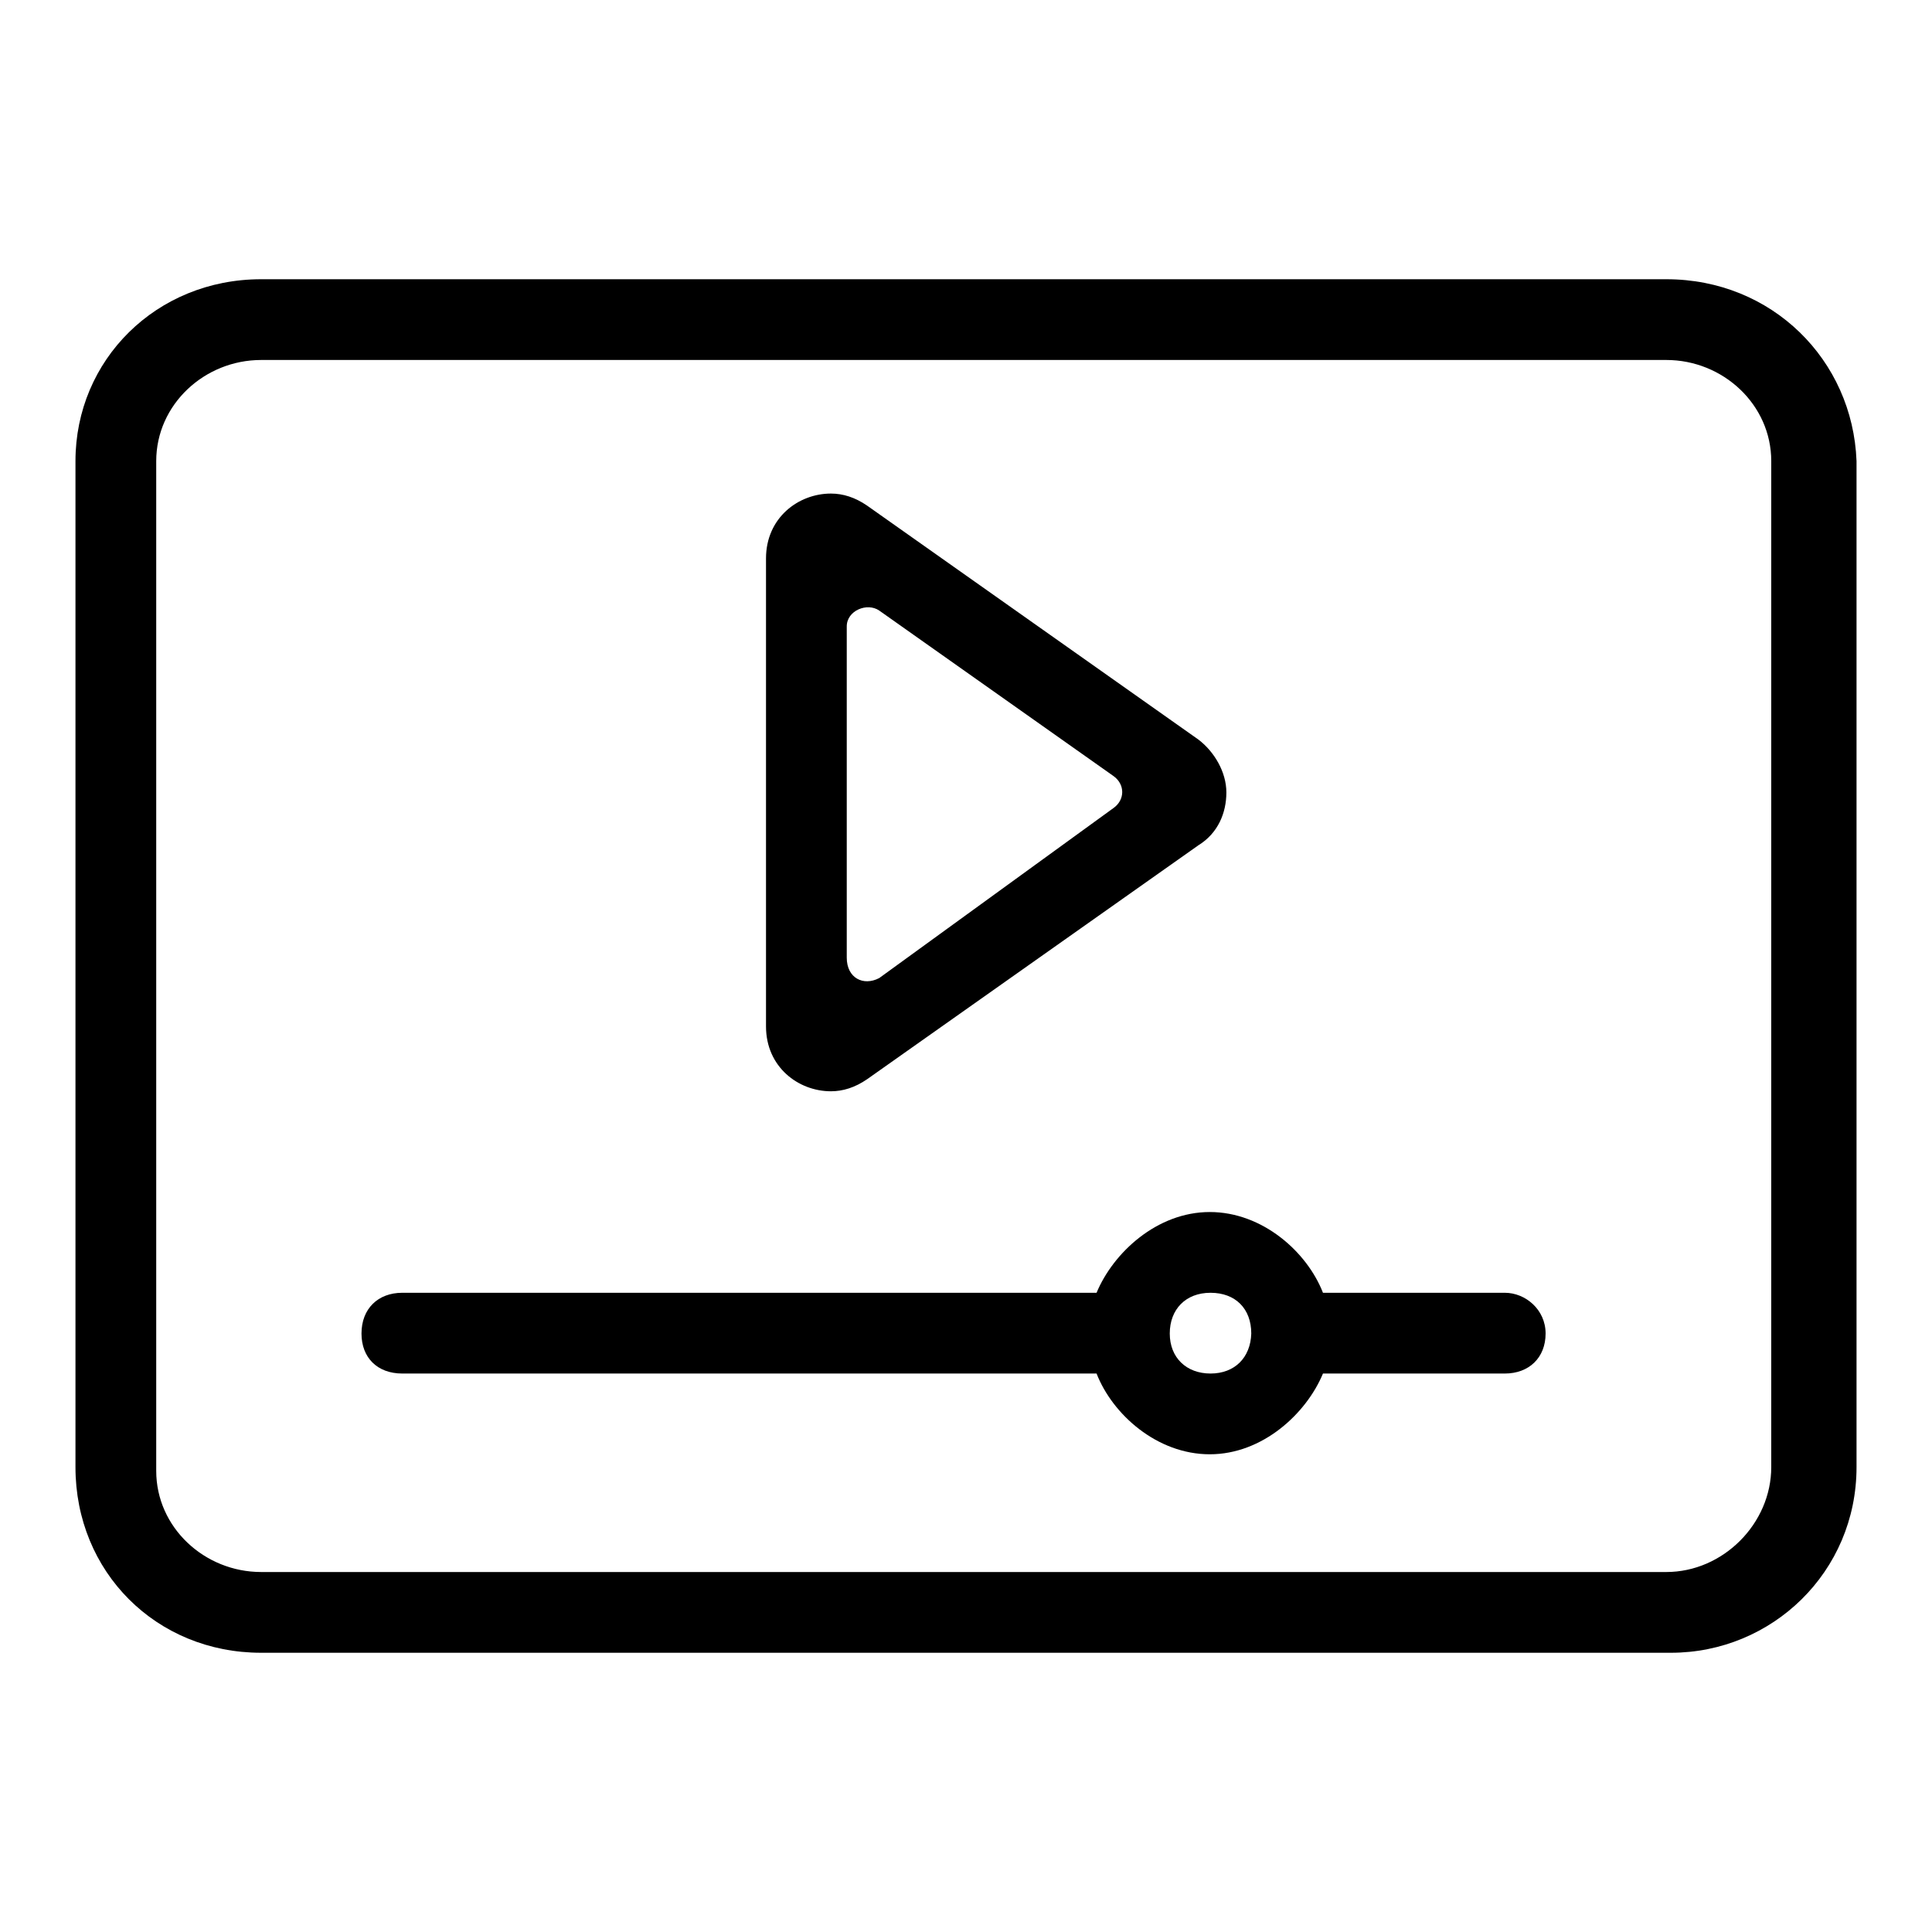
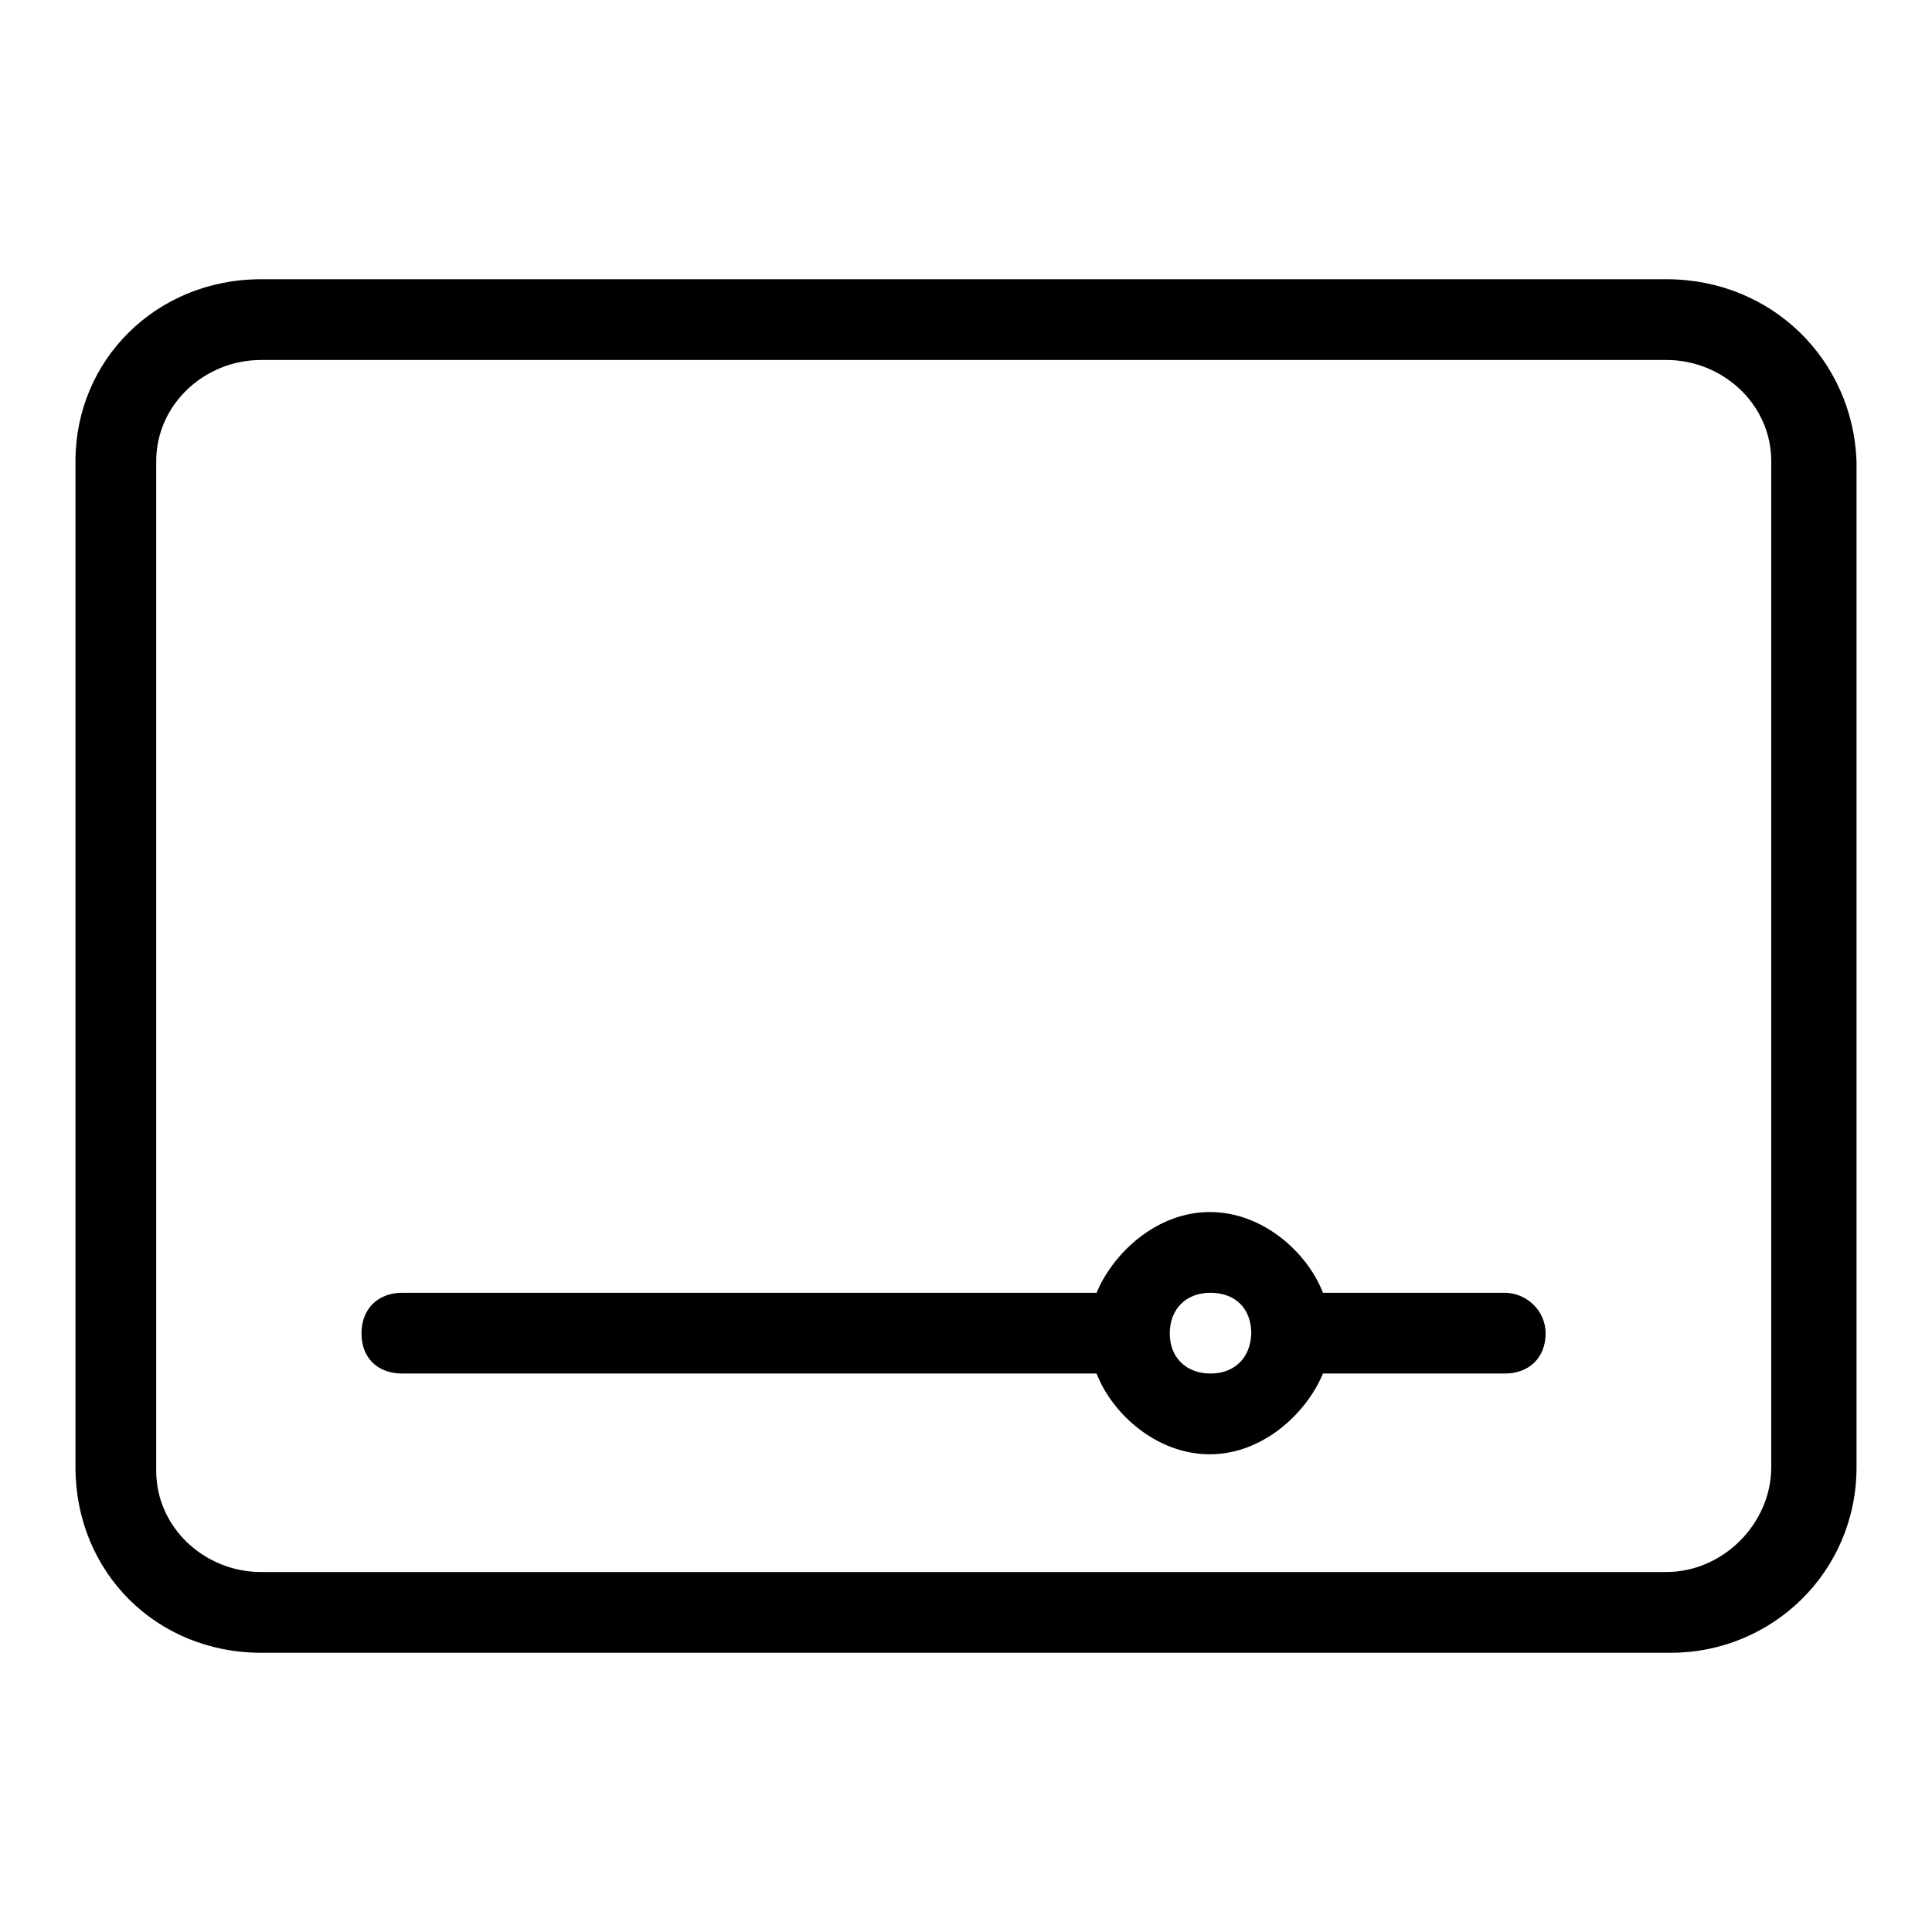
<svg xmlns="http://www.w3.org/2000/svg" version="1.1" x="0px" y="0px" viewBox="0 0 256 256" enable-background="new 0 0 256 256" xml:space="preserve">
  <g>
-     <path fill="#000000" d="M110.1,144.6c-4.3,0-8.6-3.2-8.6-8.6V74c0-5.4,4.3-8.6,8.6-8.6c1.6,0,3.2,0.5,4.8,1.6l43.9,31 c2.1,1.6,3.7,4.3,3.7,7s-1.1,5.4-3.7,7l-43.9,31C113.3,144.1,111.7,144.6,110.1,144.6z M116.5,129.6l31-22.5c1.6-1.1,1.6-3.2,0-4.3 l-31-21.9c-1.6-1.1-4.3,0-4.3,2.1v43.9C112.2,129.6,114.4,130.7,116.5,129.6z" />
    <path fill="#000000" d="M220.8,47.7c7.5,0,13.9,5.9,13.9,13.4v133.3c0,7.5-6.4,13.9-13.9,13.9H34.6c-7.5,0-13.9-5.9-13.9-13.4V61.1 c0-7.5,6.4-13.4,13.9-13.4H220.8 M220.8,37H34.6C20.7,37,10,47.7,10,61.1v133.3c0,13.9,10.7,24.6,24.6,24.6h186.8 c13.4,0,24.6-10.7,24.6-24.6V61.1C245.5,47.7,234.8,37,220.8,37L220.8,37z" />
    <path fill="#000000" d="M199.4,171.3h-24.1c-2.1-5.4-8-10.7-15-10.7s-12.8,5.4-15,10.7h-92c-3.2,0-5.4,2.1-5.4,5.4 c0,3.2,2.1,5.3,5.4,5.3h92c2.1,5.4,8,10.7,15,10.7s12.8-5.4,15-10.7h24.1c3.2,0,5.4-2.1,5.4-5.3 C204.8,173.5,202.1,171.3,199.4,171.3L199.4,171.3z M160.4,182c-3.2,0-5.4-2.1-5.4-5.3c0-3.2,2.1-5.4,5.4-5.4s5.4,2.1,5.4,5.4 C165.7,179.9,163.6,182,160.4,182z" />
  </g>
</svg>